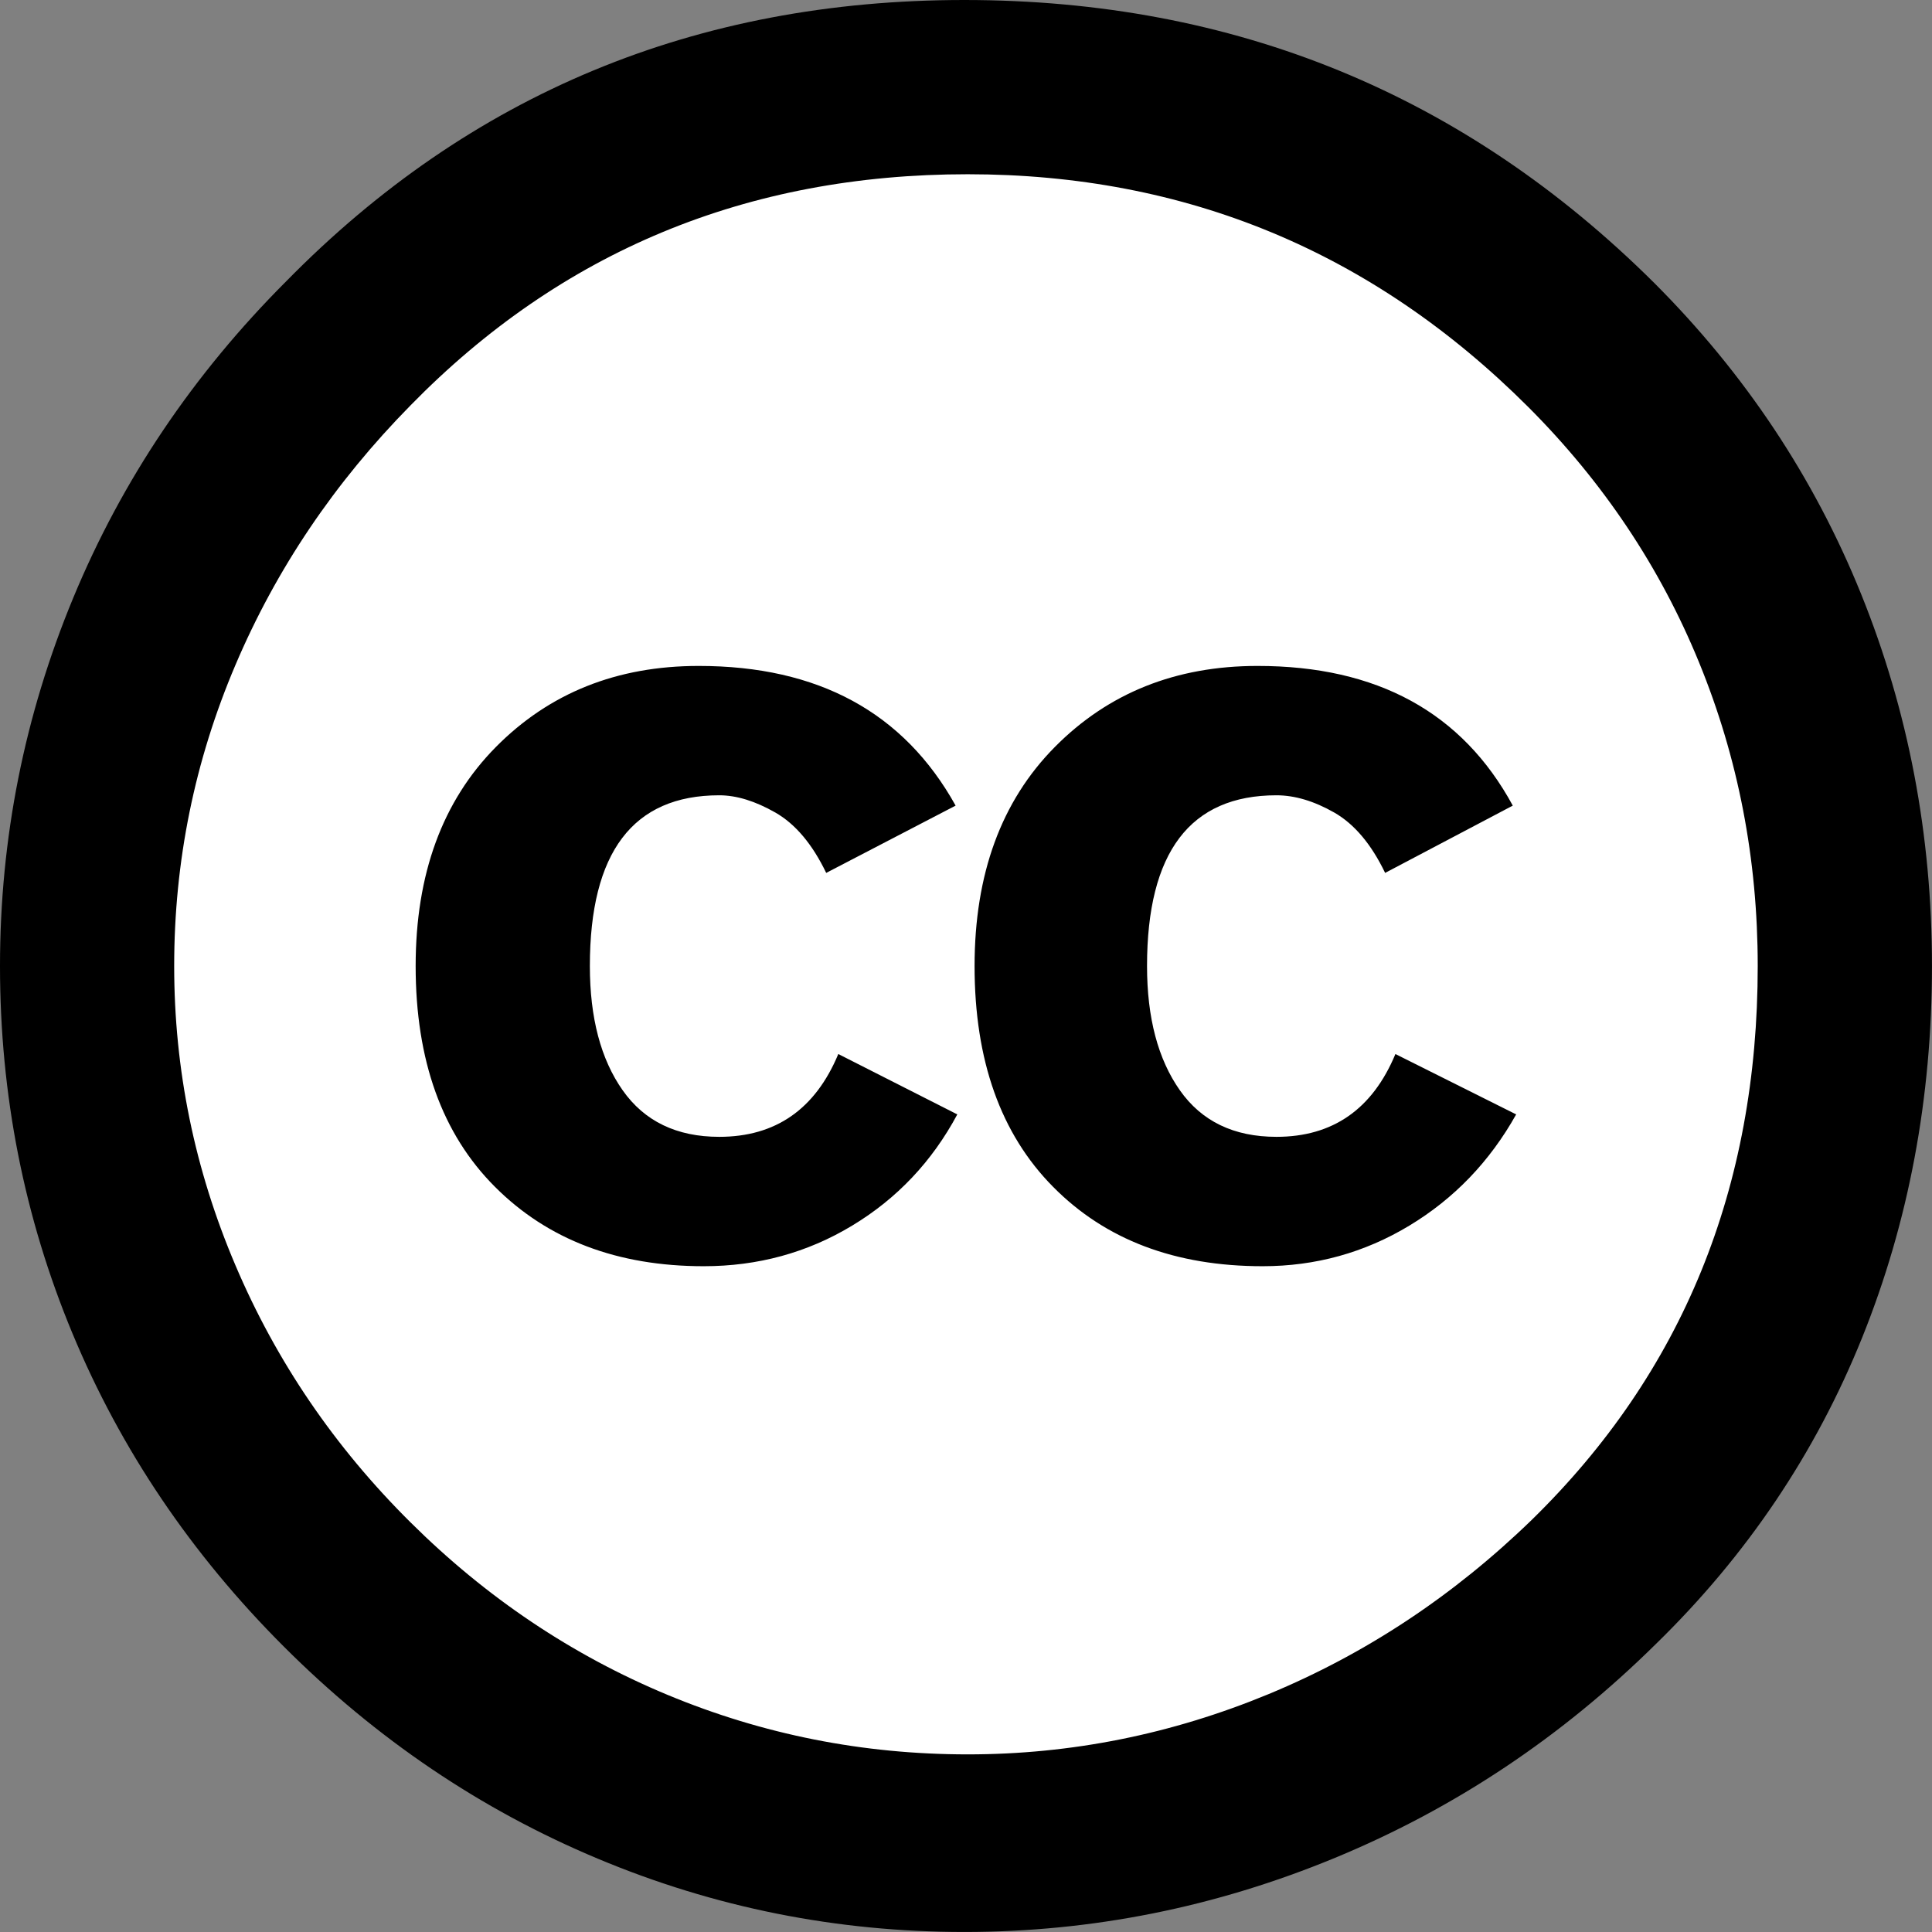
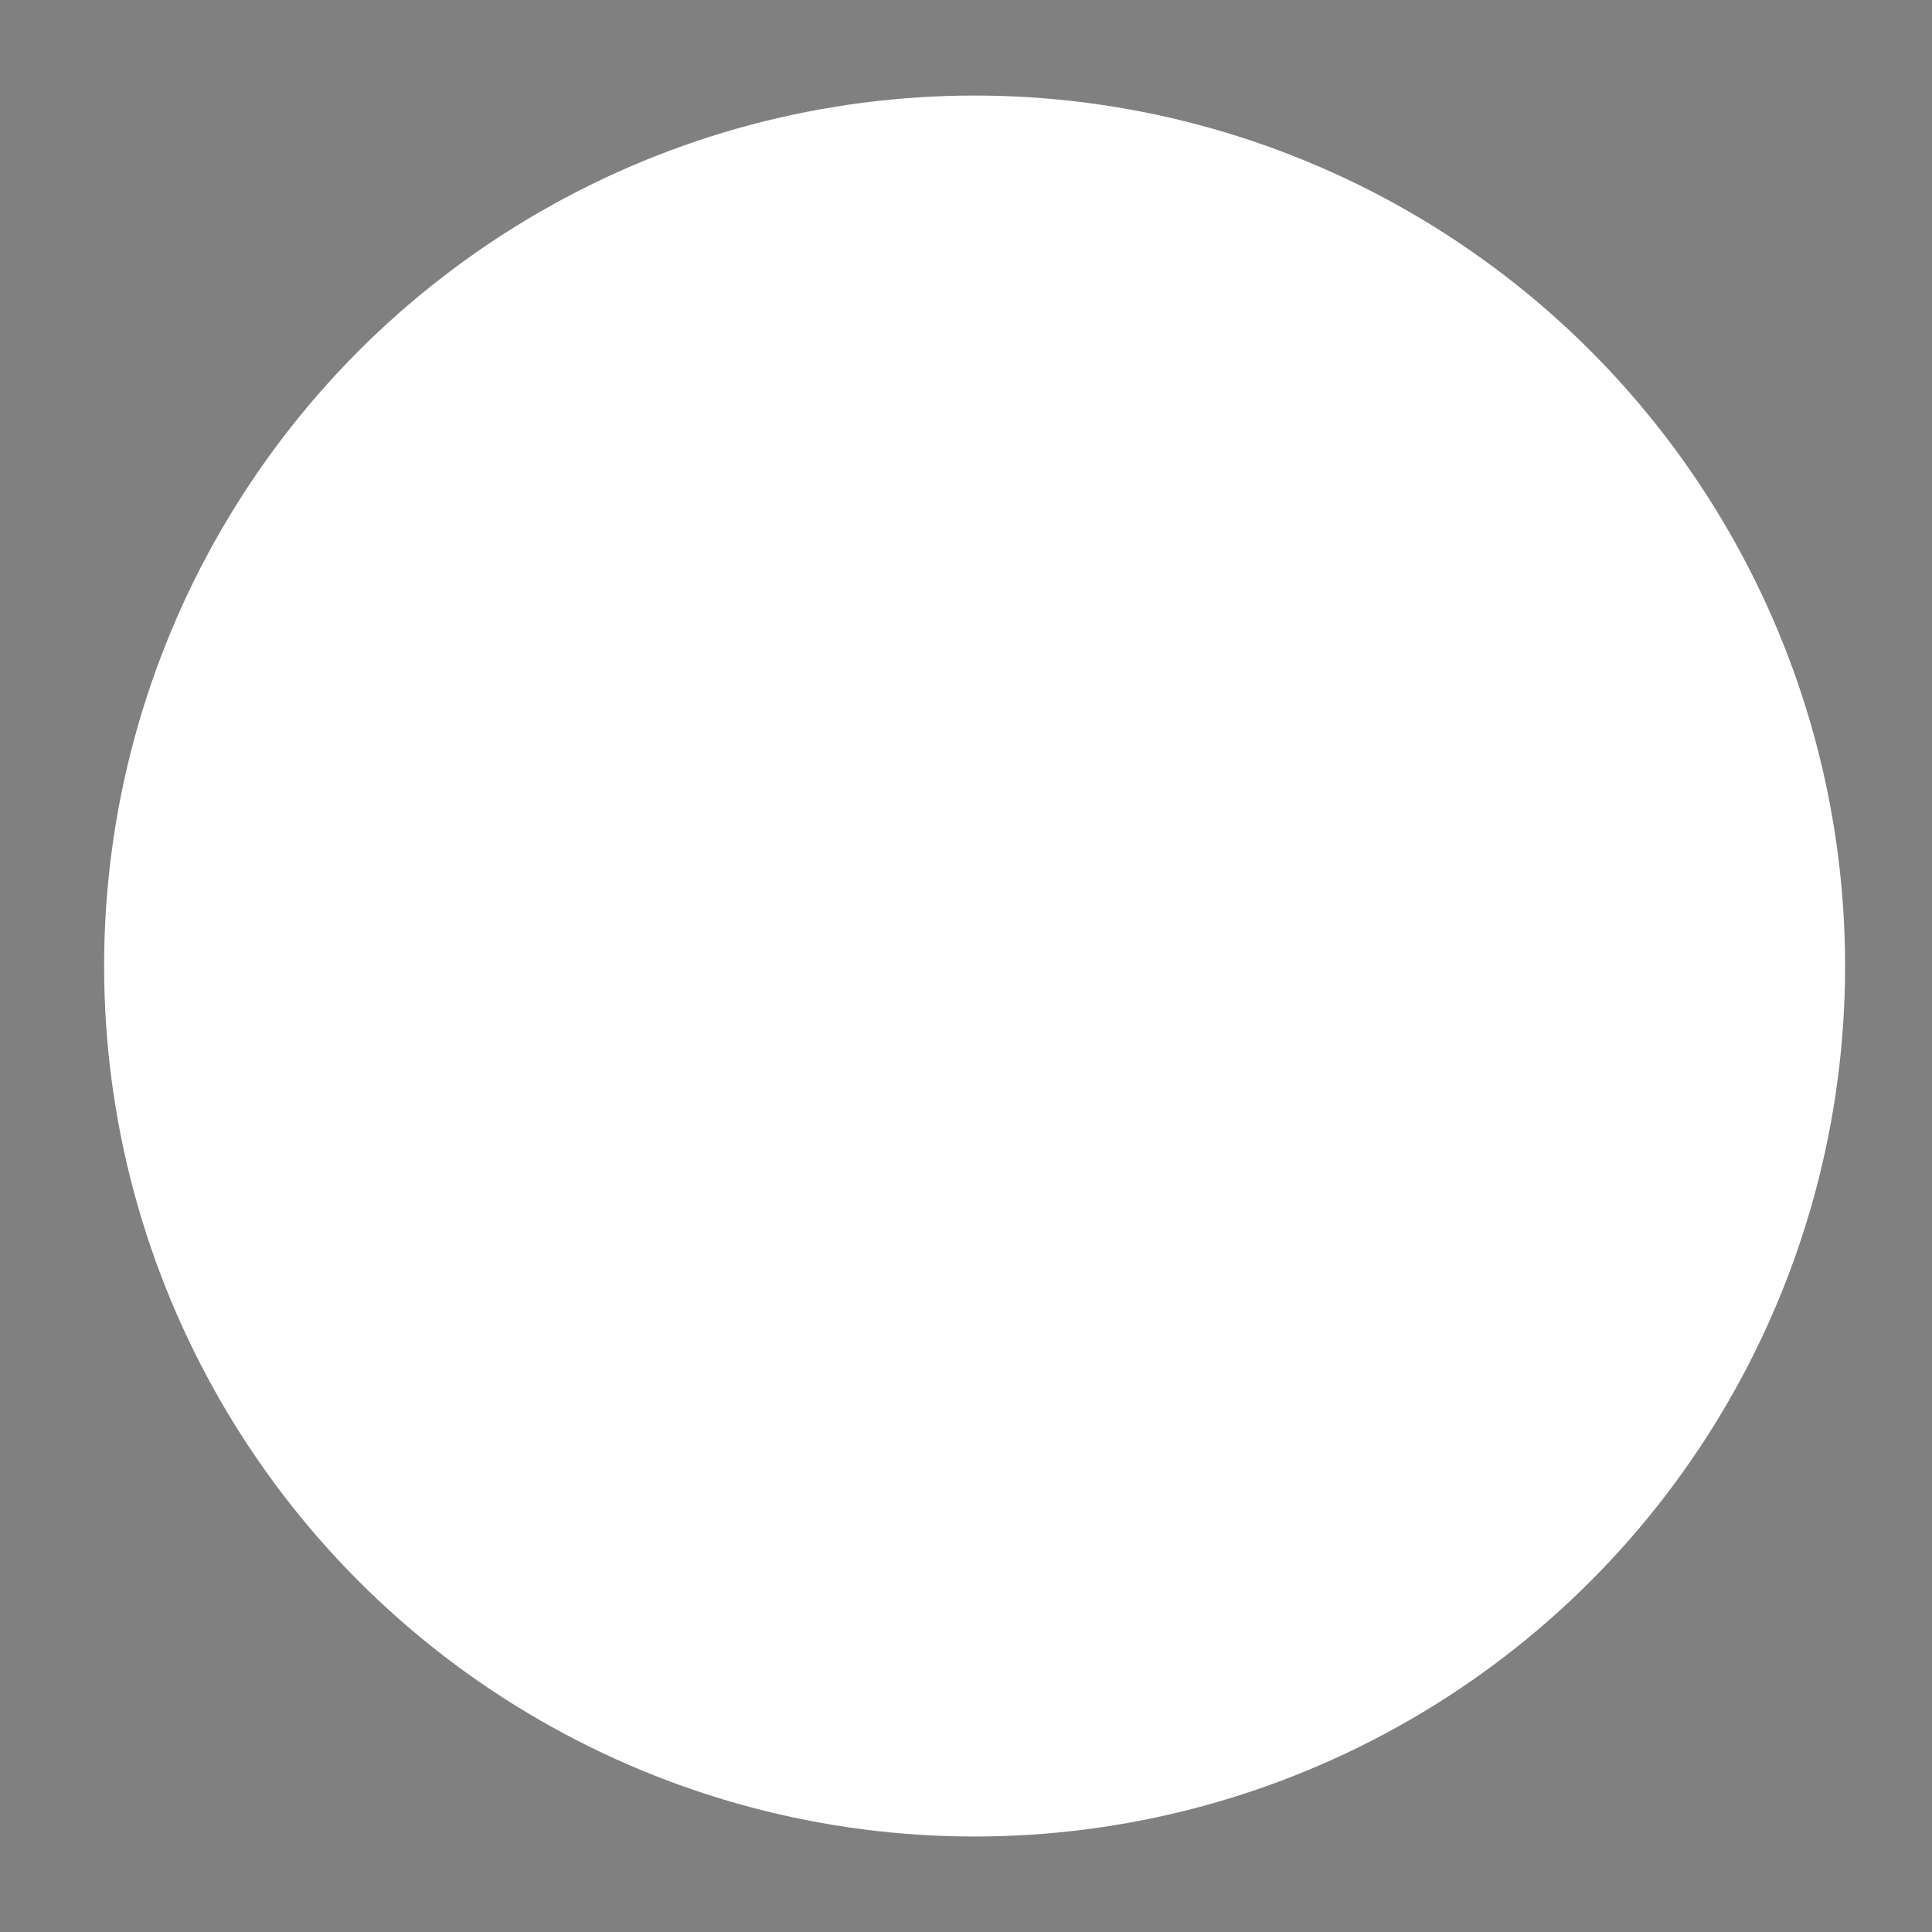
<svg xmlns="http://www.w3.org/2000/svg" version="1.0" id="Layer_1" width="64" height="64" viewBox="5.5 -3.5 64 64" enable-background="new 5.5 -3.5 64 64">
  <rect x="5.5" y="-3.5" width="64" height="64" fill="#808080" stroke="none" />
  <g>
    <circle fill="#FFF" cx="37.785" cy="28.501" r="28.836" />
-     <path d="M37.441-3.5c8.951.0 16.572 3.125 22.857 9.372 3.008 3.009 5.295 6.448 6.857 10.314 1.561 3.867 2.344 7.971 2.344 12.314.0 4.381-.773 8.486-2.314 12.313-1.543 3.828-3.82 7.21-6.828 10.143-3.123 3.085-6.666 5.448-10.629 7.086-3.961 1.638-8.057 2.457-12.285 2.457s-8.276-.808-12.143-2.429c-3.866-1.618-7.333-3.961-10.4-7.027-3.067-3.066-5.4-6.524-7-10.372S5.5 32.767 5.5 28.5c0-4.229.809-8.295 2.428-12.2 1.619-3.905 3.972-7.4 7.057-10.486C21.08-.394 28.565-3.5 37.441-3.5zm.116 5.772c-7.314.0-13.467 2.553-18.458 7.657-2.515 2.553-4.448 5.419-5.8 8.6-1.354 3.181-2.029 6.505-2.029 9.972.0 3.429.675 6.734 2.029 9.913 1.353 3.183 3.285 6.021 5.8 8.516 2.514 2.496 5.351 4.399 8.515 5.715 3.161 1.314 6.476 1.971 9.943 1.971 3.428.0 6.75-.665 9.973-1.999 3.219-1.335 6.121-3.257 8.713-5.771 4.99-4.876 7.484-10.99 7.484-18.344.0-3.543-.648-6.895-1.943-10.057-1.293-3.162-3.18-5.98-5.654-8.458C50.984 4.844 44.795 2.272 37.557 2.272zM37.156 23.187l-4.287 2.229c-.458-.951-1.019-1.619-1.685-2-.667-.38-1.286-.571-1.858-.571-2.856.0-4.286 1.885-4.286 5.657.0 1.714.362 3.084 1.085 4.113.724 1.029 1.791 1.544 3.201 1.544 1.867.0 3.181-.915 3.944-2.743l3.942 2c-.838 1.563-2 2.791-3.486 3.686-1.484.896-3.123 1.343-4.914 1.343-2.857.0-5.163-.875-6.915-2.629-1.752-1.752-2.628-4.19-2.628-7.313.0-3.048.886-5.466 2.657-7.257 1.771-1.79 4.009-2.686 6.715-2.686C32.604 18.558 35.441 20.101 37.156 23.187zm18.457.0-4.229 2.229c-.457-.951-1.02-1.619-1.686-2-.668-.38-1.307-.571-1.914-.571-2.857.0-4.287 1.885-4.287 5.657.0 1.714.363 3.084 1.086 4.113s1.789 1.544 3.201 1.544c1.865.0 3.18-.915 3.941-2.743l4 2c-.875 1.563-2.057 2.791-3.541 3.686-1.486.896-3.105 1.343-4.857 1.343-2.896.0-5.209-.875-6.941-2.629-1.736-1.752-2.602-4.19-2.602-7.313.0-3.048.885-5.466 2.658-7.257 1.77-1.79 4.008-2.686 6.713-2.686C51.117 18.558 53.938 20.101 55.613 23.187z" />
  </g>
</svg>